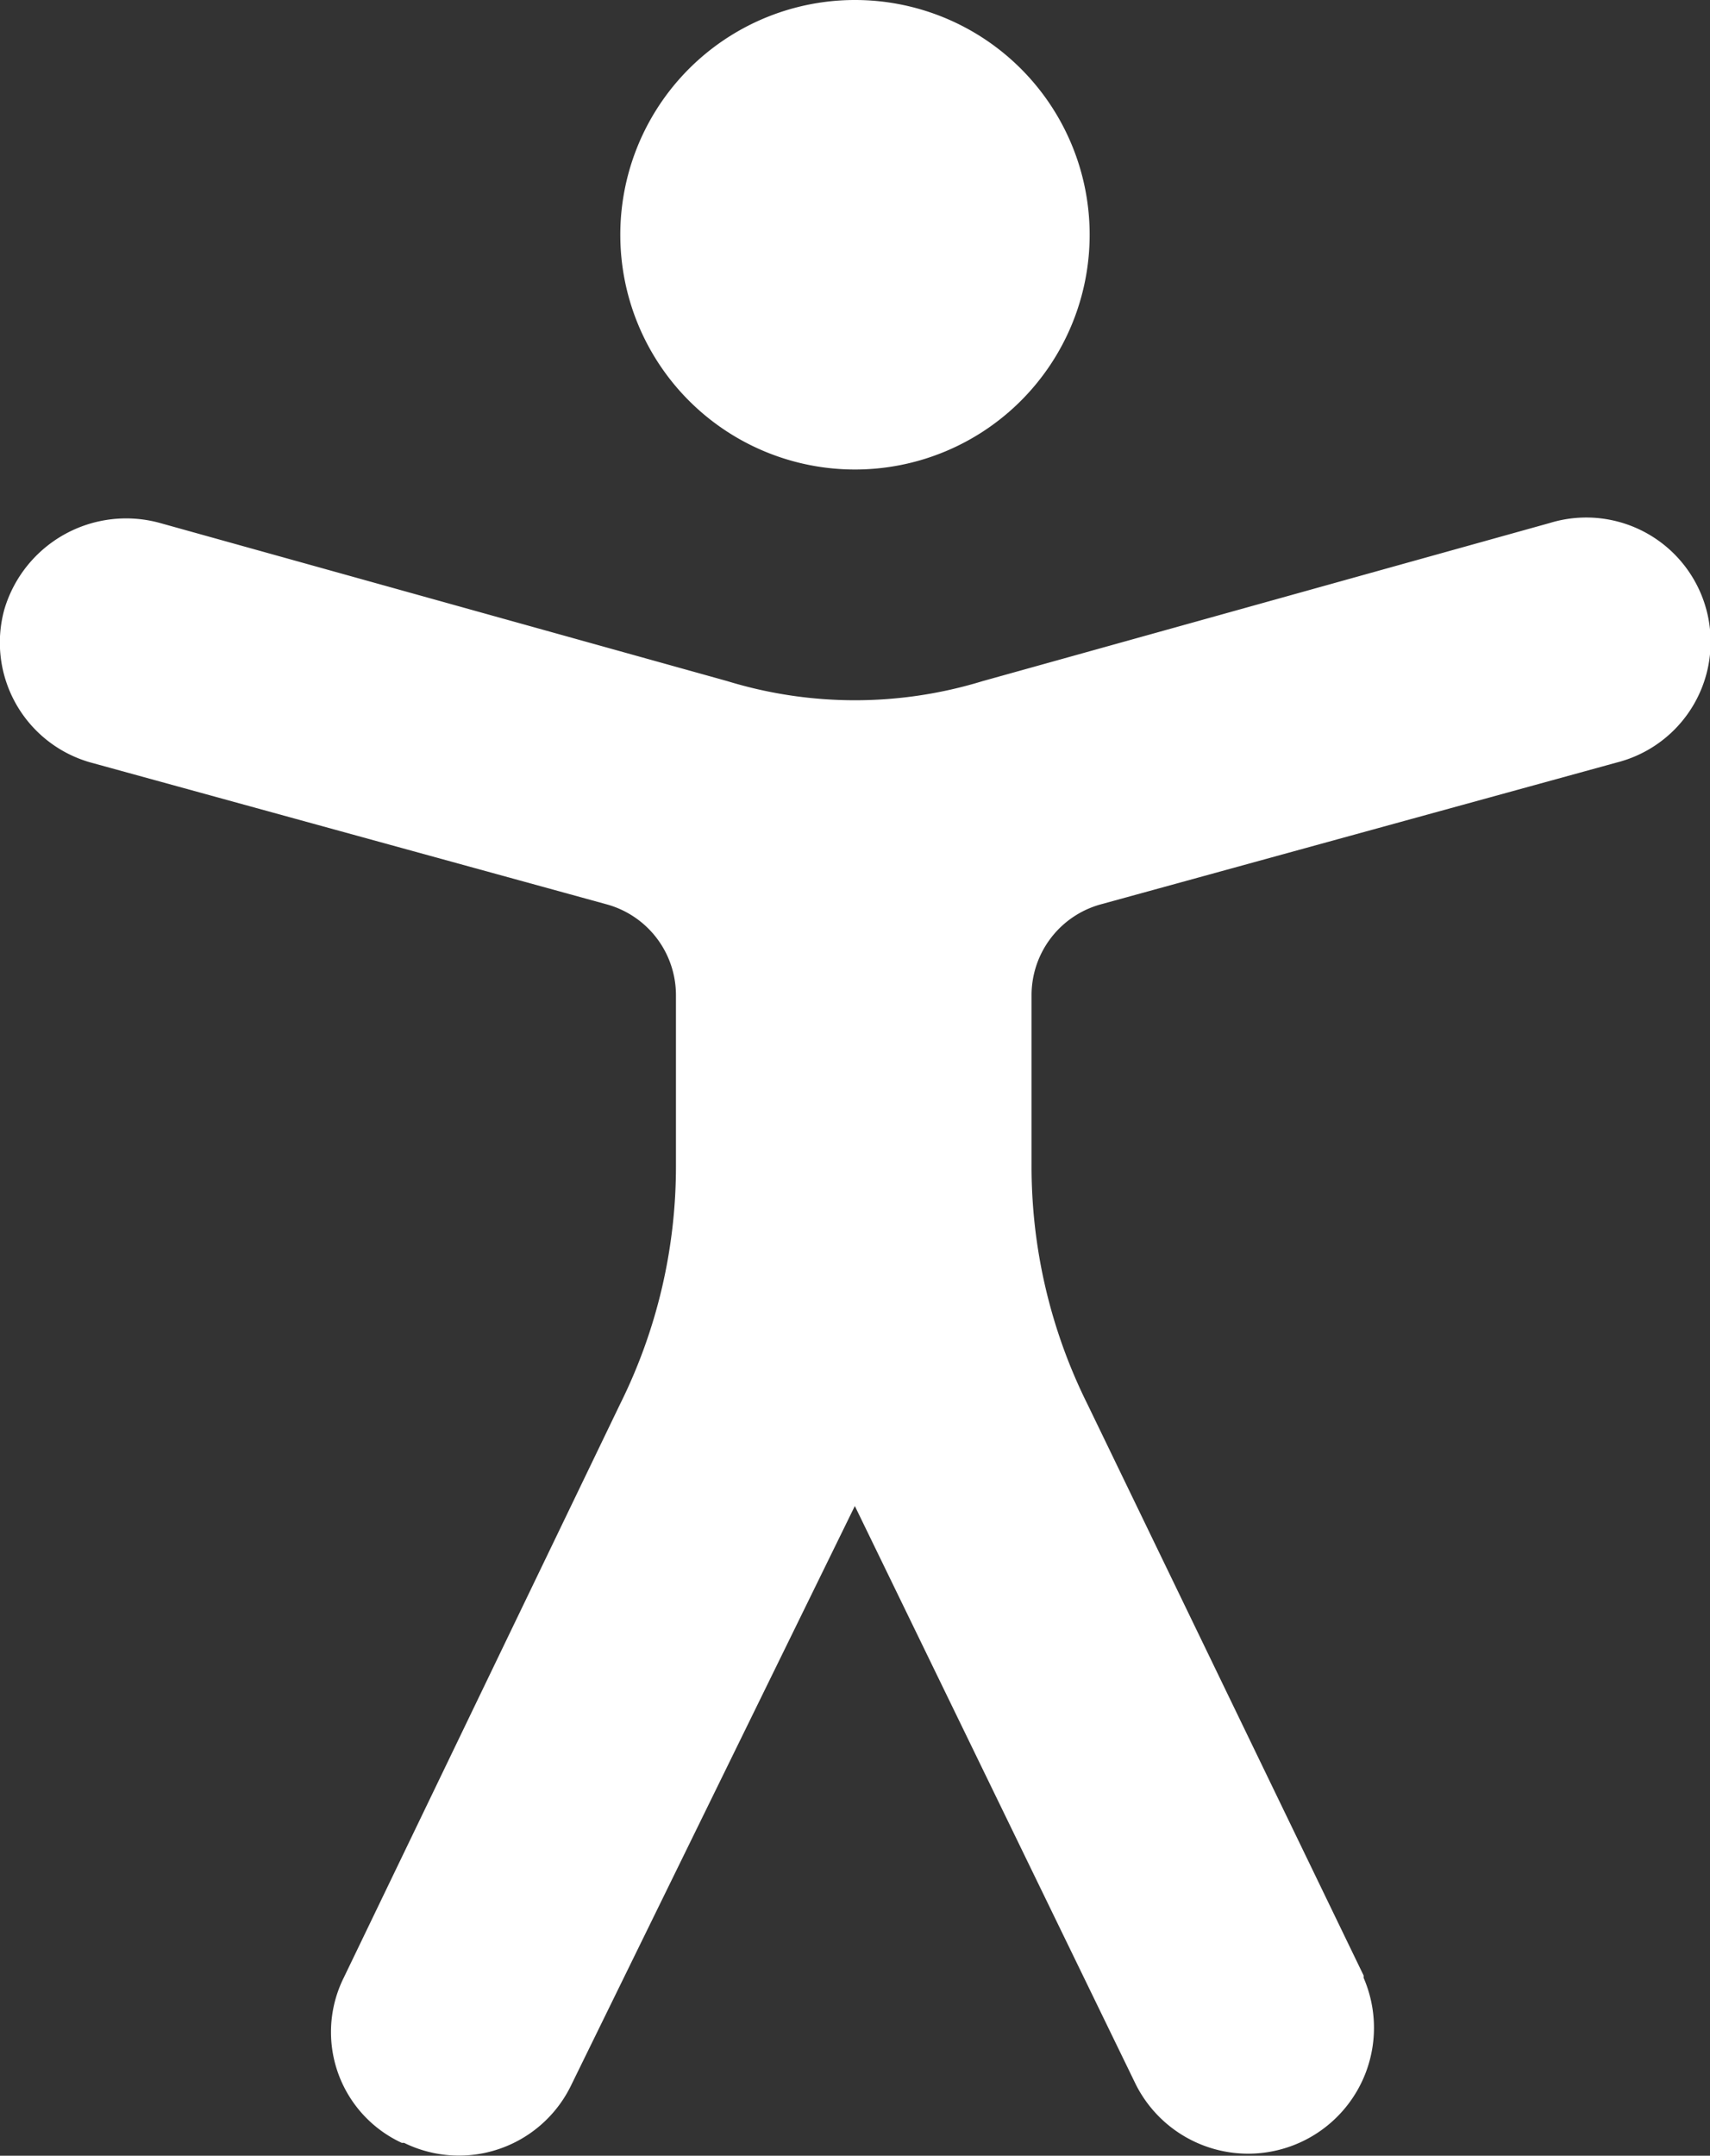
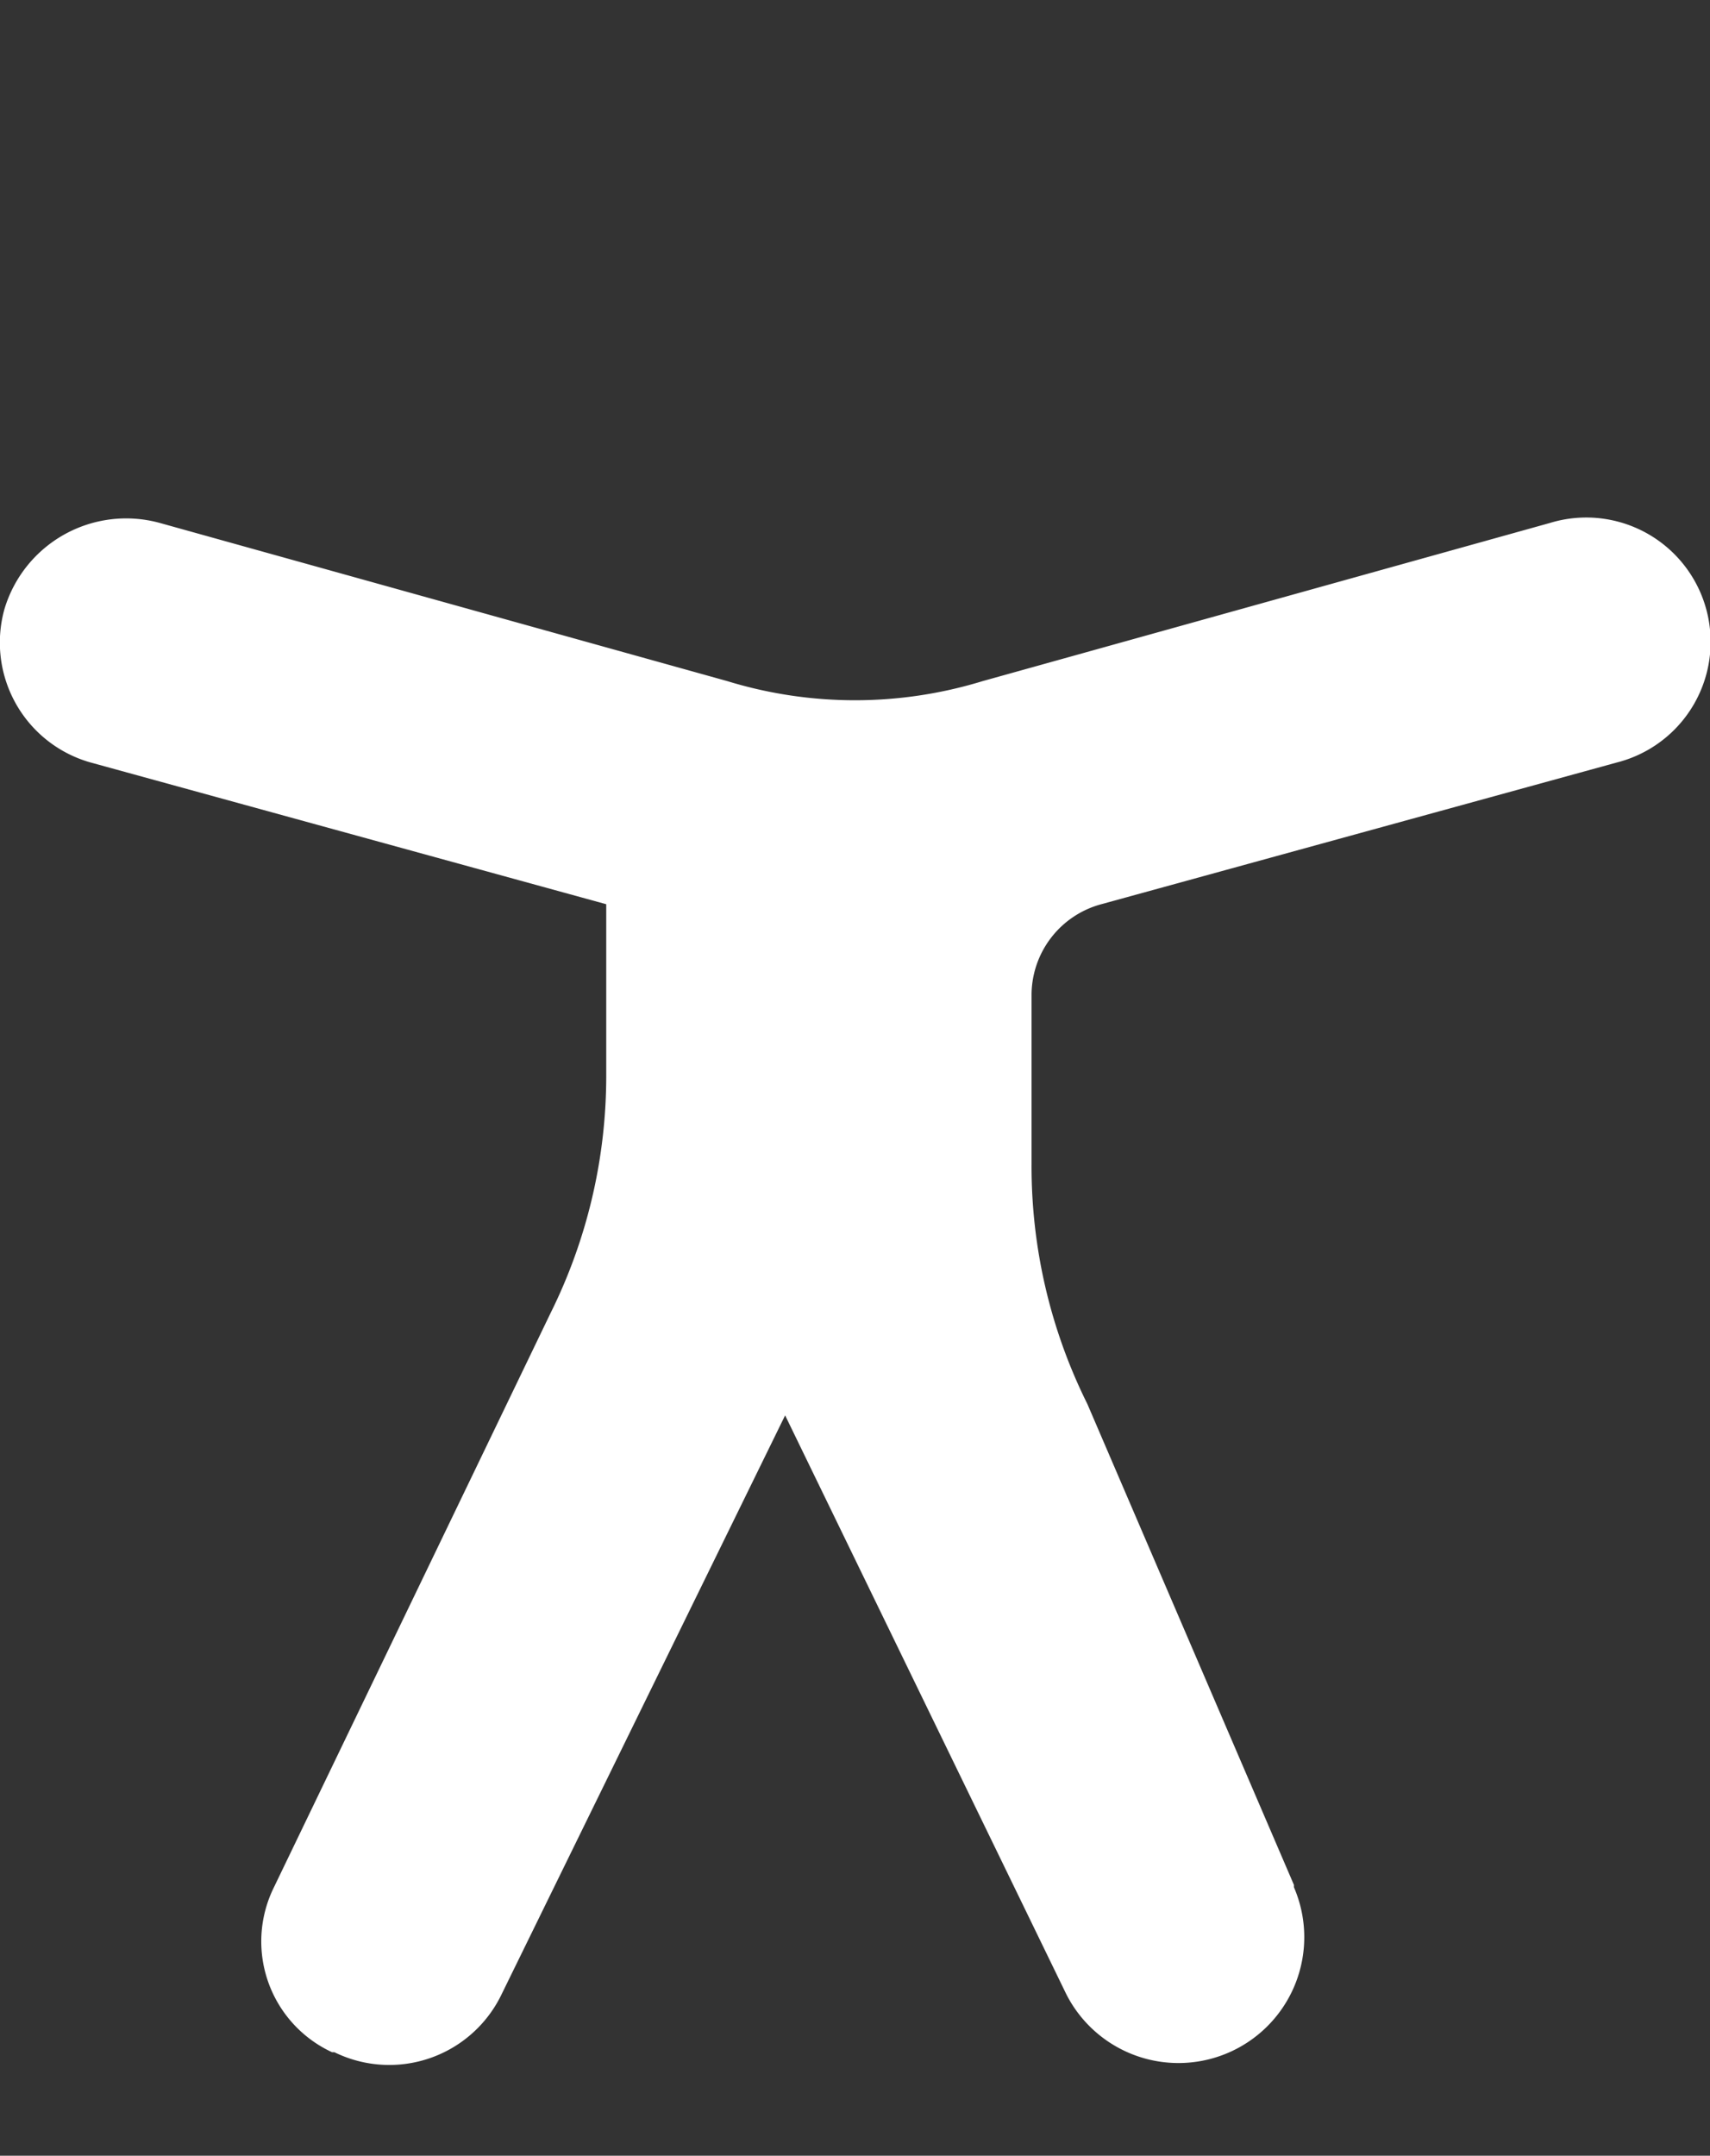
<svg xmlns="http://www.w3.org/2000/svg" width="37.555" height="47.328" viewBox="0 0 37.555 47.328">
  <rect x="0" y="0" width="37.555" height="47.328" fill="#333333" stroke="none" />
  <g id="Groupe_1888" data-name="Groupe 1888" transform="translate(8693.086 18481.873)">
-     <path id="Tracé_736" data-name="Tracé 736" d="M70.054,28.4A5.154,5.154,0,1,1,64.9,33.554,5.154,5.154,0,0,1,70.054,28.4" transform="translate(-8744.363 -18510.273)" fill="#fff" />
-     <path id="Tracé_737" data-name="Tracé 737" d="M62.388,59.168l11.328-3.113a2.731,2.731,0,1,0-1.48-5.256l-12.451,3.47a9.566,9.566,0,0,1-5.613,0L41.722,50.8A2.79,2.79,0,0,0,38.3,52.687a2.735,2.735,0,0,0,1.888,3.368l11.328,3.113a2.068,2.068,0,0,1,1.531,1.99v3.725a11.7,11.7,0,0,1-1.225,5.256l-6.072,12.6a2.68,2.68,0,0,0,1.276,3.623h.051a2.737,2.737,0,0,0,3.674-1.276l6.225-12.706,6.174,12.706a2.763,2.763,0,0,0,5-2.347v-.051L62.082,70.139a11.7,11.7,0,0,1-1.225-5.256V61.158a2.068,2.068,0,0,1,1.531-1.99" transform="translate(-8731.288 -18521.189)" fill="#fff" />
+     <path id="Tracé_737" data-name="Tracé 737" d="M62.388,59.168l11.328-3.113a2.731,2.731,0,1,0-1.48-5.256l-12.451,3.47a9.566,9.566,0,0,1-5.613,0L41.722,50.8A2.79,2.79,0,0,0,38.3,52.687a2.735,2.735,0,0,0,1.888,3.368l11.328,3.113v3.725a11.7,11.7,0,0,1-1.225,5.256l-6.072,12.6a2.68,2.68,0,0,0,1.276,3.623h.051a2.737,2.737,0,0,0,3.674-1.276l6.225-12.706,6.174,12.706a2.763,2.763,0,0,0,5-2.347v-.051L62.082,70.139a11.7,11.7,0,0,1-1.225-5.256V61.158a2.068,2.068,0,0,1,1.531-1.99" transform="translate(-8731.288 -18521.189)" fill="#fff" />
  </g>
</svg>